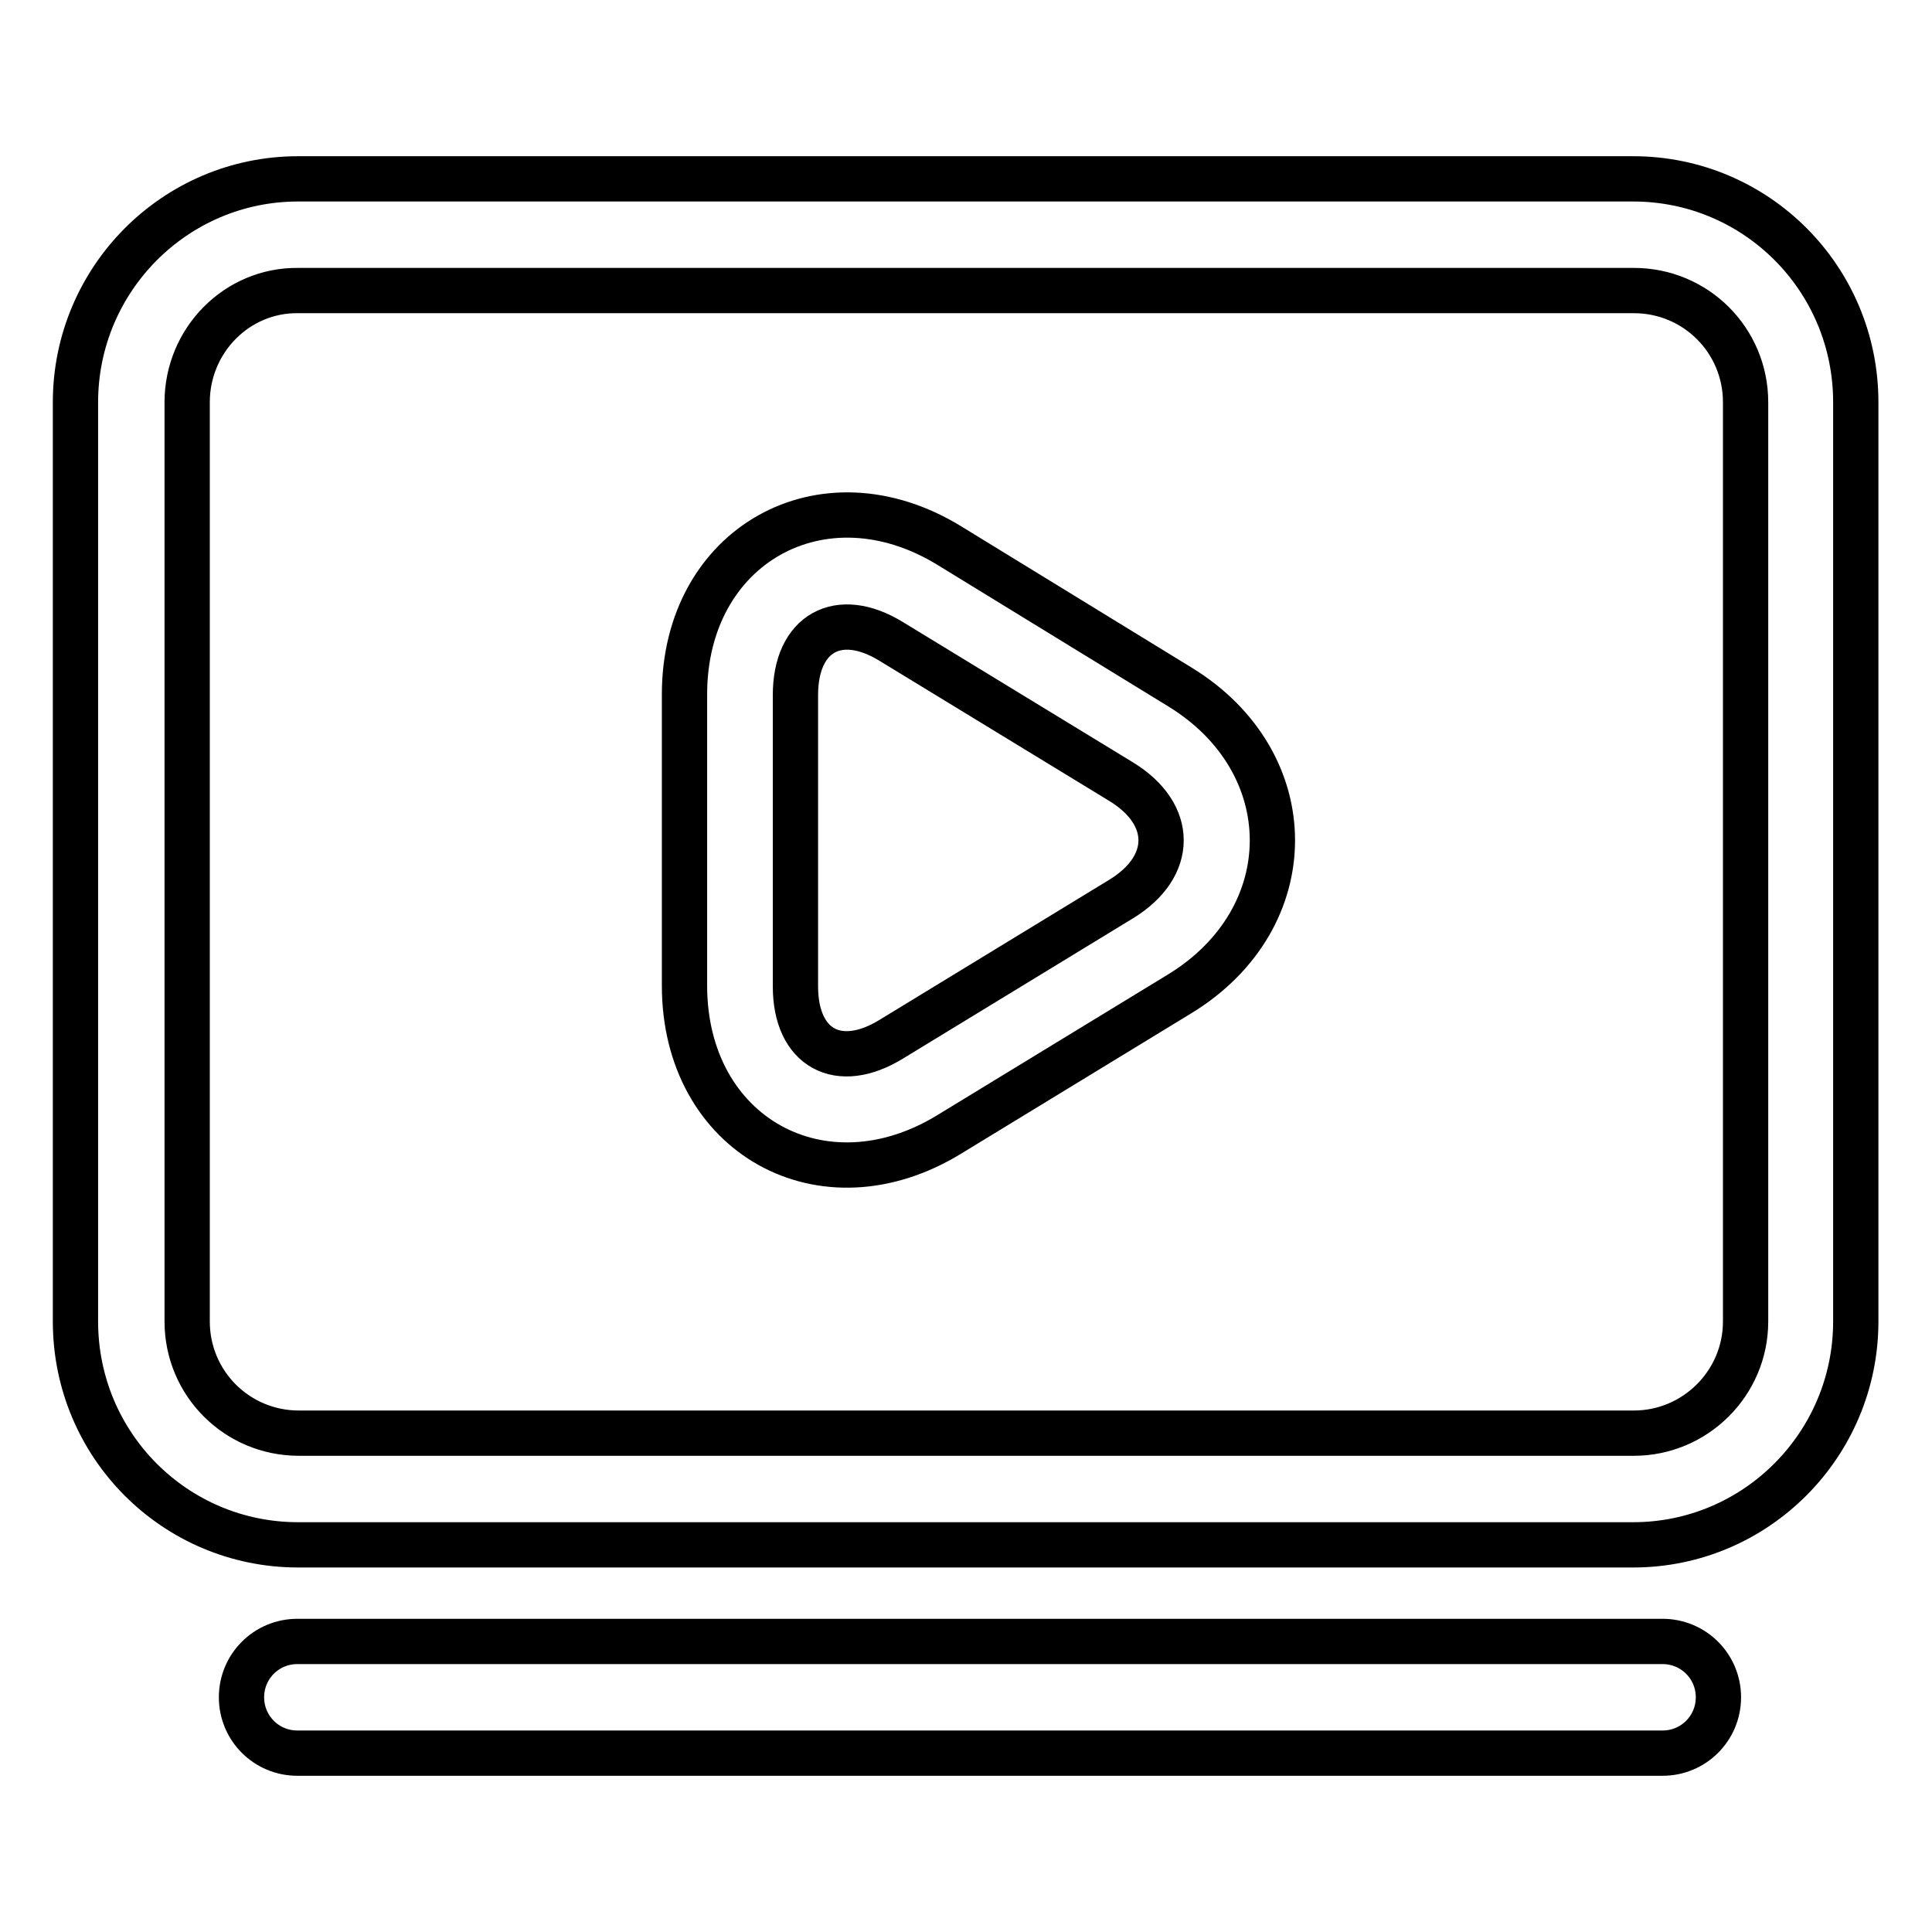
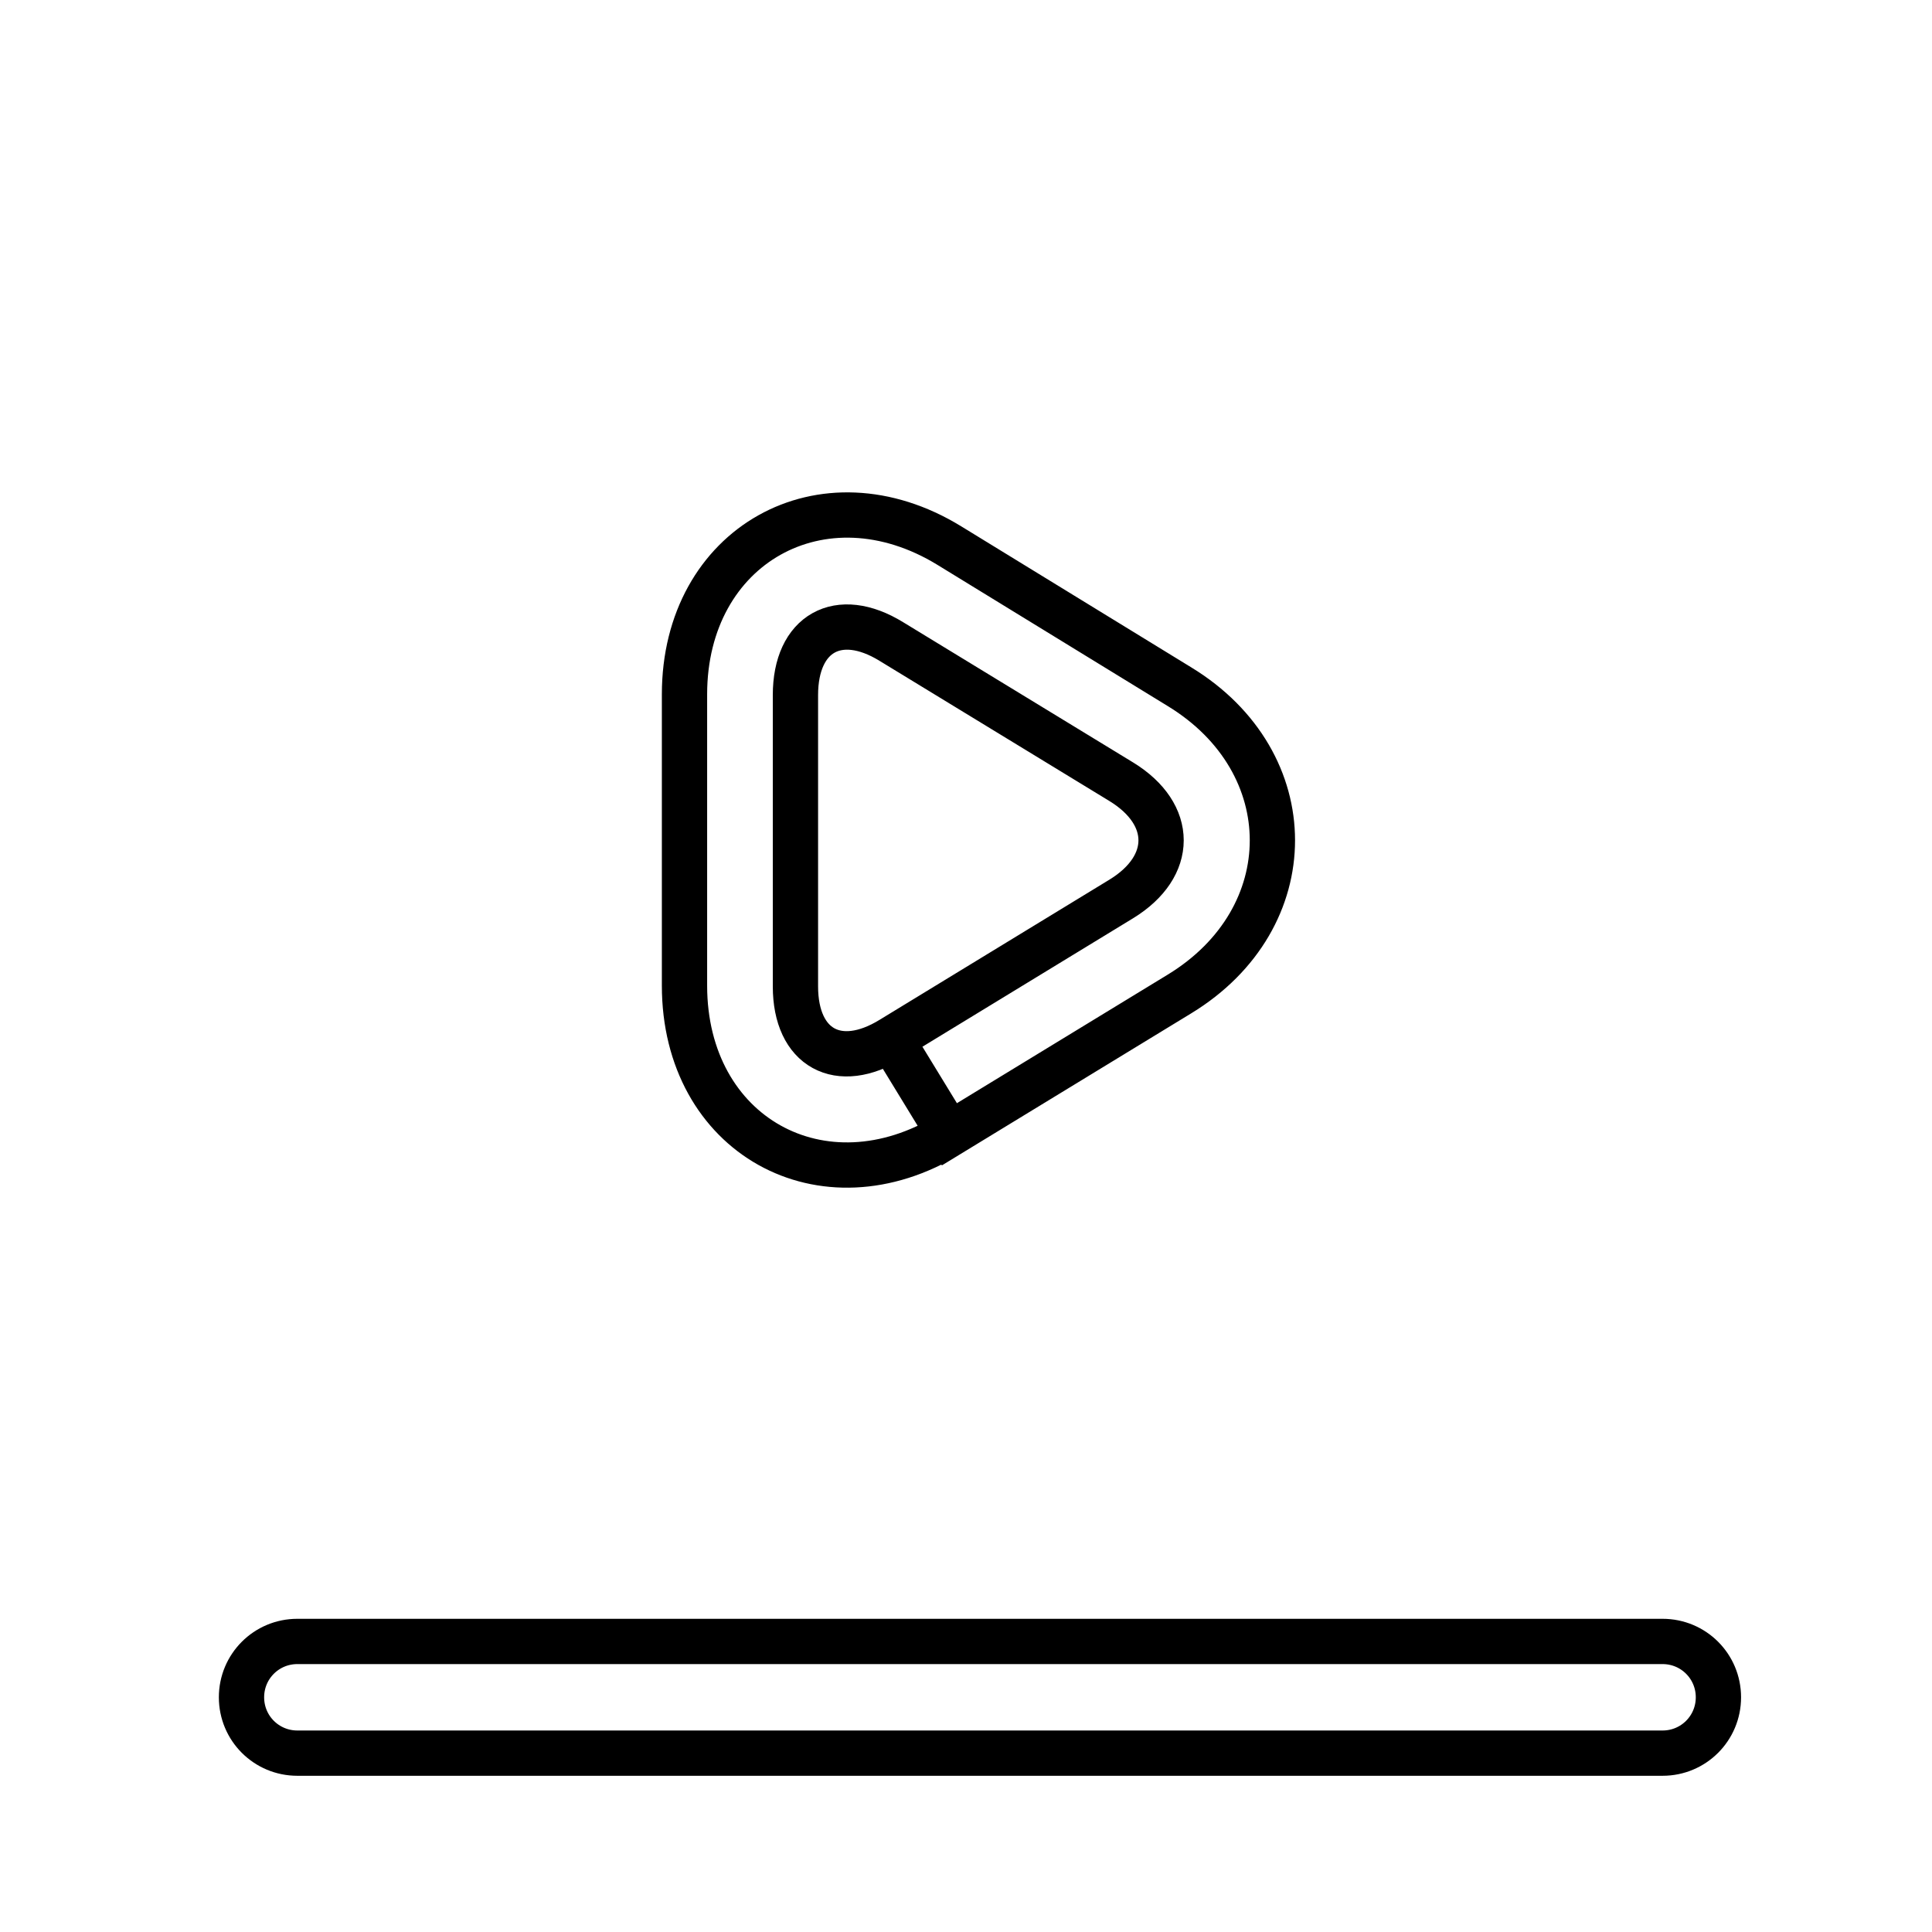
<svg xmlns="http://www.w3.org/2000/svg" version="1.1" x="0px" y="0px" viewBox="0 0 256 256" enable-background="new 0 0 256 256" xml:space="preserve">
  <g>
    <g>
-       <path stroke-width="6" fill-opacity="0" stroke="#000000" d="M24.8,53.3L24.8,53.3v121.8c0,8.2,6.6,14.8,14.8,14.8h176.9c8.1,0,14.8-6.6,14.8-14.8V53.3c0-8.2-6.6-14.8-14.8-14.8H39.5C31.4,38.4,24.8,45.1,24.8,53.3L24.8,53.3z M10,53.3L10,53.3c0-16.3,13.2-29.6,29.5-29.6h176.9c16.3,0,29.5,13.2,29.5,29.6v121.8c0,16.3-13.2,29.6-29.5,29.6H39.5c-16.3,0-29.5-13.2-29.5-29.6V53.3z" />
      <path stroke-width="6" fill-opacity="0" stroke="#000000" d="M39.4,232.3h180.9c4.1,0,7.4-3.3,7.4-7.4s-3.3-7.4-7.4-7.4H39.4c-4.1,0-7.4,3.3-7.4,7.4S35.3,232.3,39.4,232.3L39.4,232.3z" />
-       <path stroke-width="6" fill-opacity="0" stroke="#000000" d="M118.1,137.7L118.1,137.7l30.5-18.6c7-4.3,7-11.2,0-15.5l-30.5-18.6c-7-4.3-12.7-1.1-12.7,7.1v38.6C105.4,138.9,111.1,142,118.1,137.7L118.1,137.7z M125.8,150.3L125.8,150.3c-16.8,10.3-35.1,0.1-35.1-19.7V92c0-19.7,18.3-30,35.1-19.7L156.3,91c16.4,10,16.4,30.7,0,40.7L125.8,150.3z" />
+       <path stroke-width="6" fill-opacity="0" stroke="#000000" d="M118.1,137.7L118.1,137.7l30.5-18.6c7-4.3,7-11.2,0-15.5l-30.5-18.6c-7-4.3-12.7-1.1-12.7,7.1v38.6C105.4,138.9,111.1,142,118.1,137.7L118.1,137.7z L125.8,150.3c-16.8,10.3-35.1,0.1-35.1-19.7V92c0-19.7,18.3-30,35.1-19.7L156.3,91c16.4,10,16.4,30.7,0,40.7L125.8,150.3z" />
    </g>
  </g>
</svg>